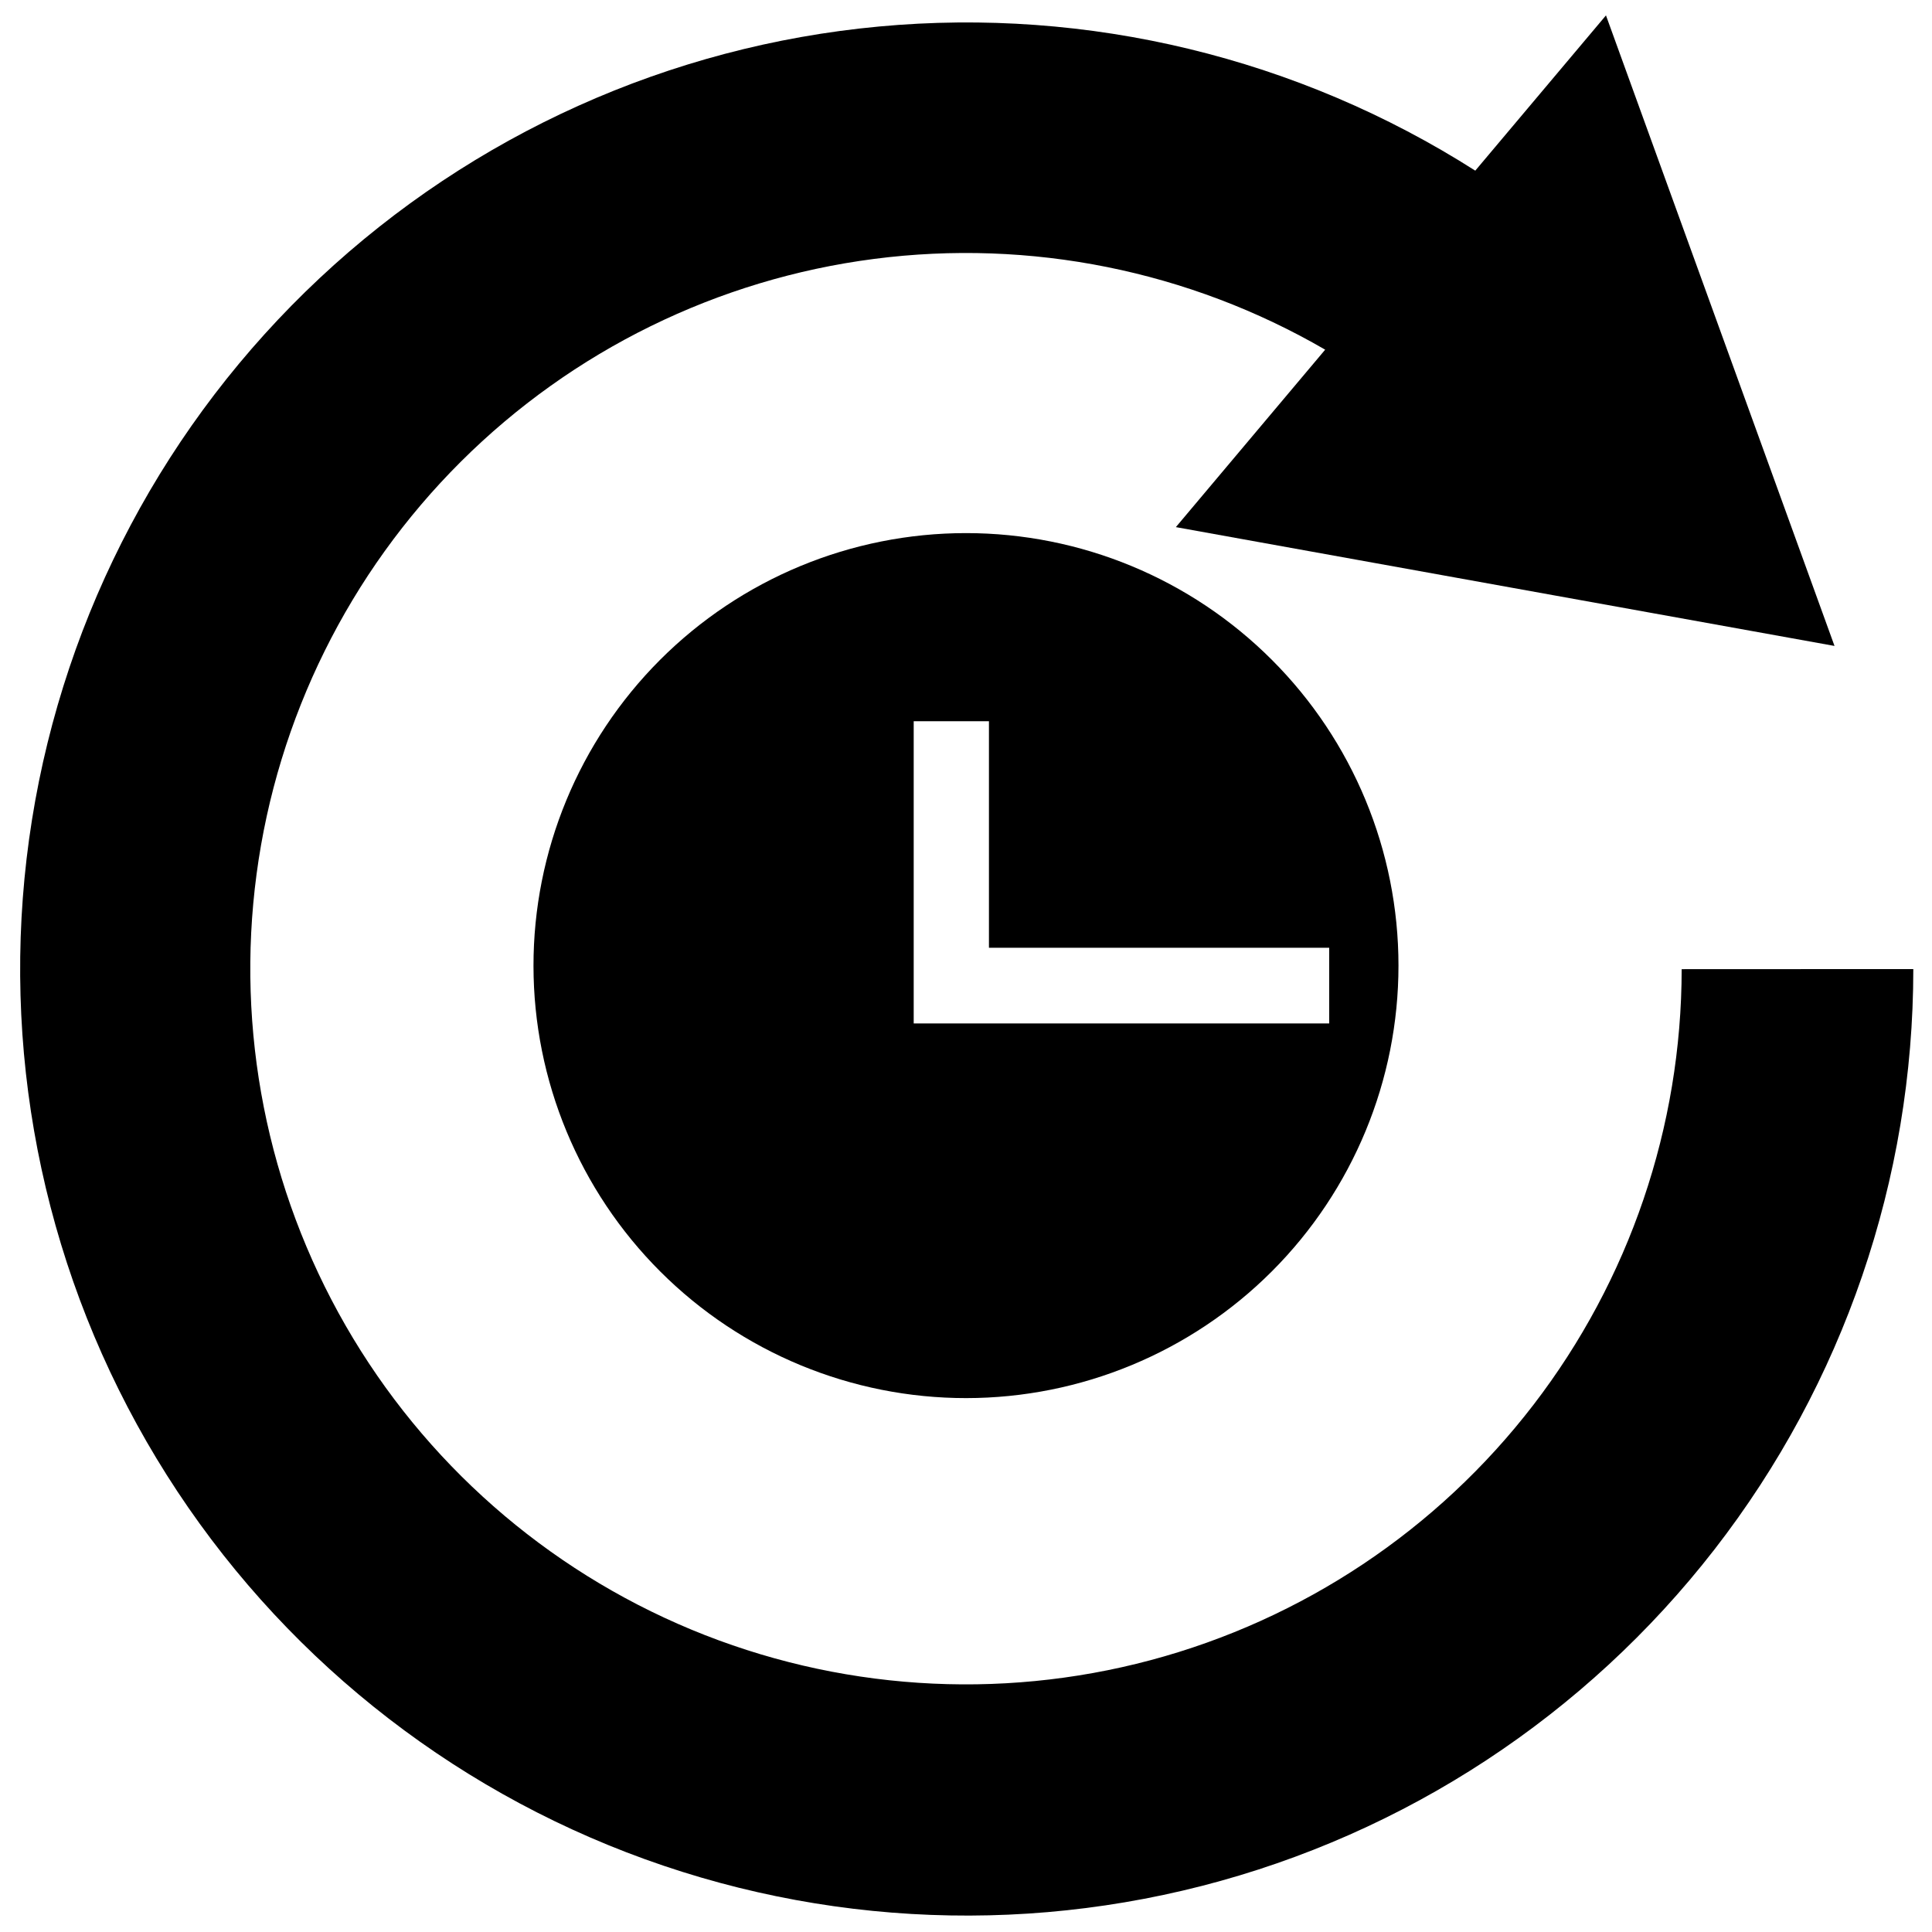
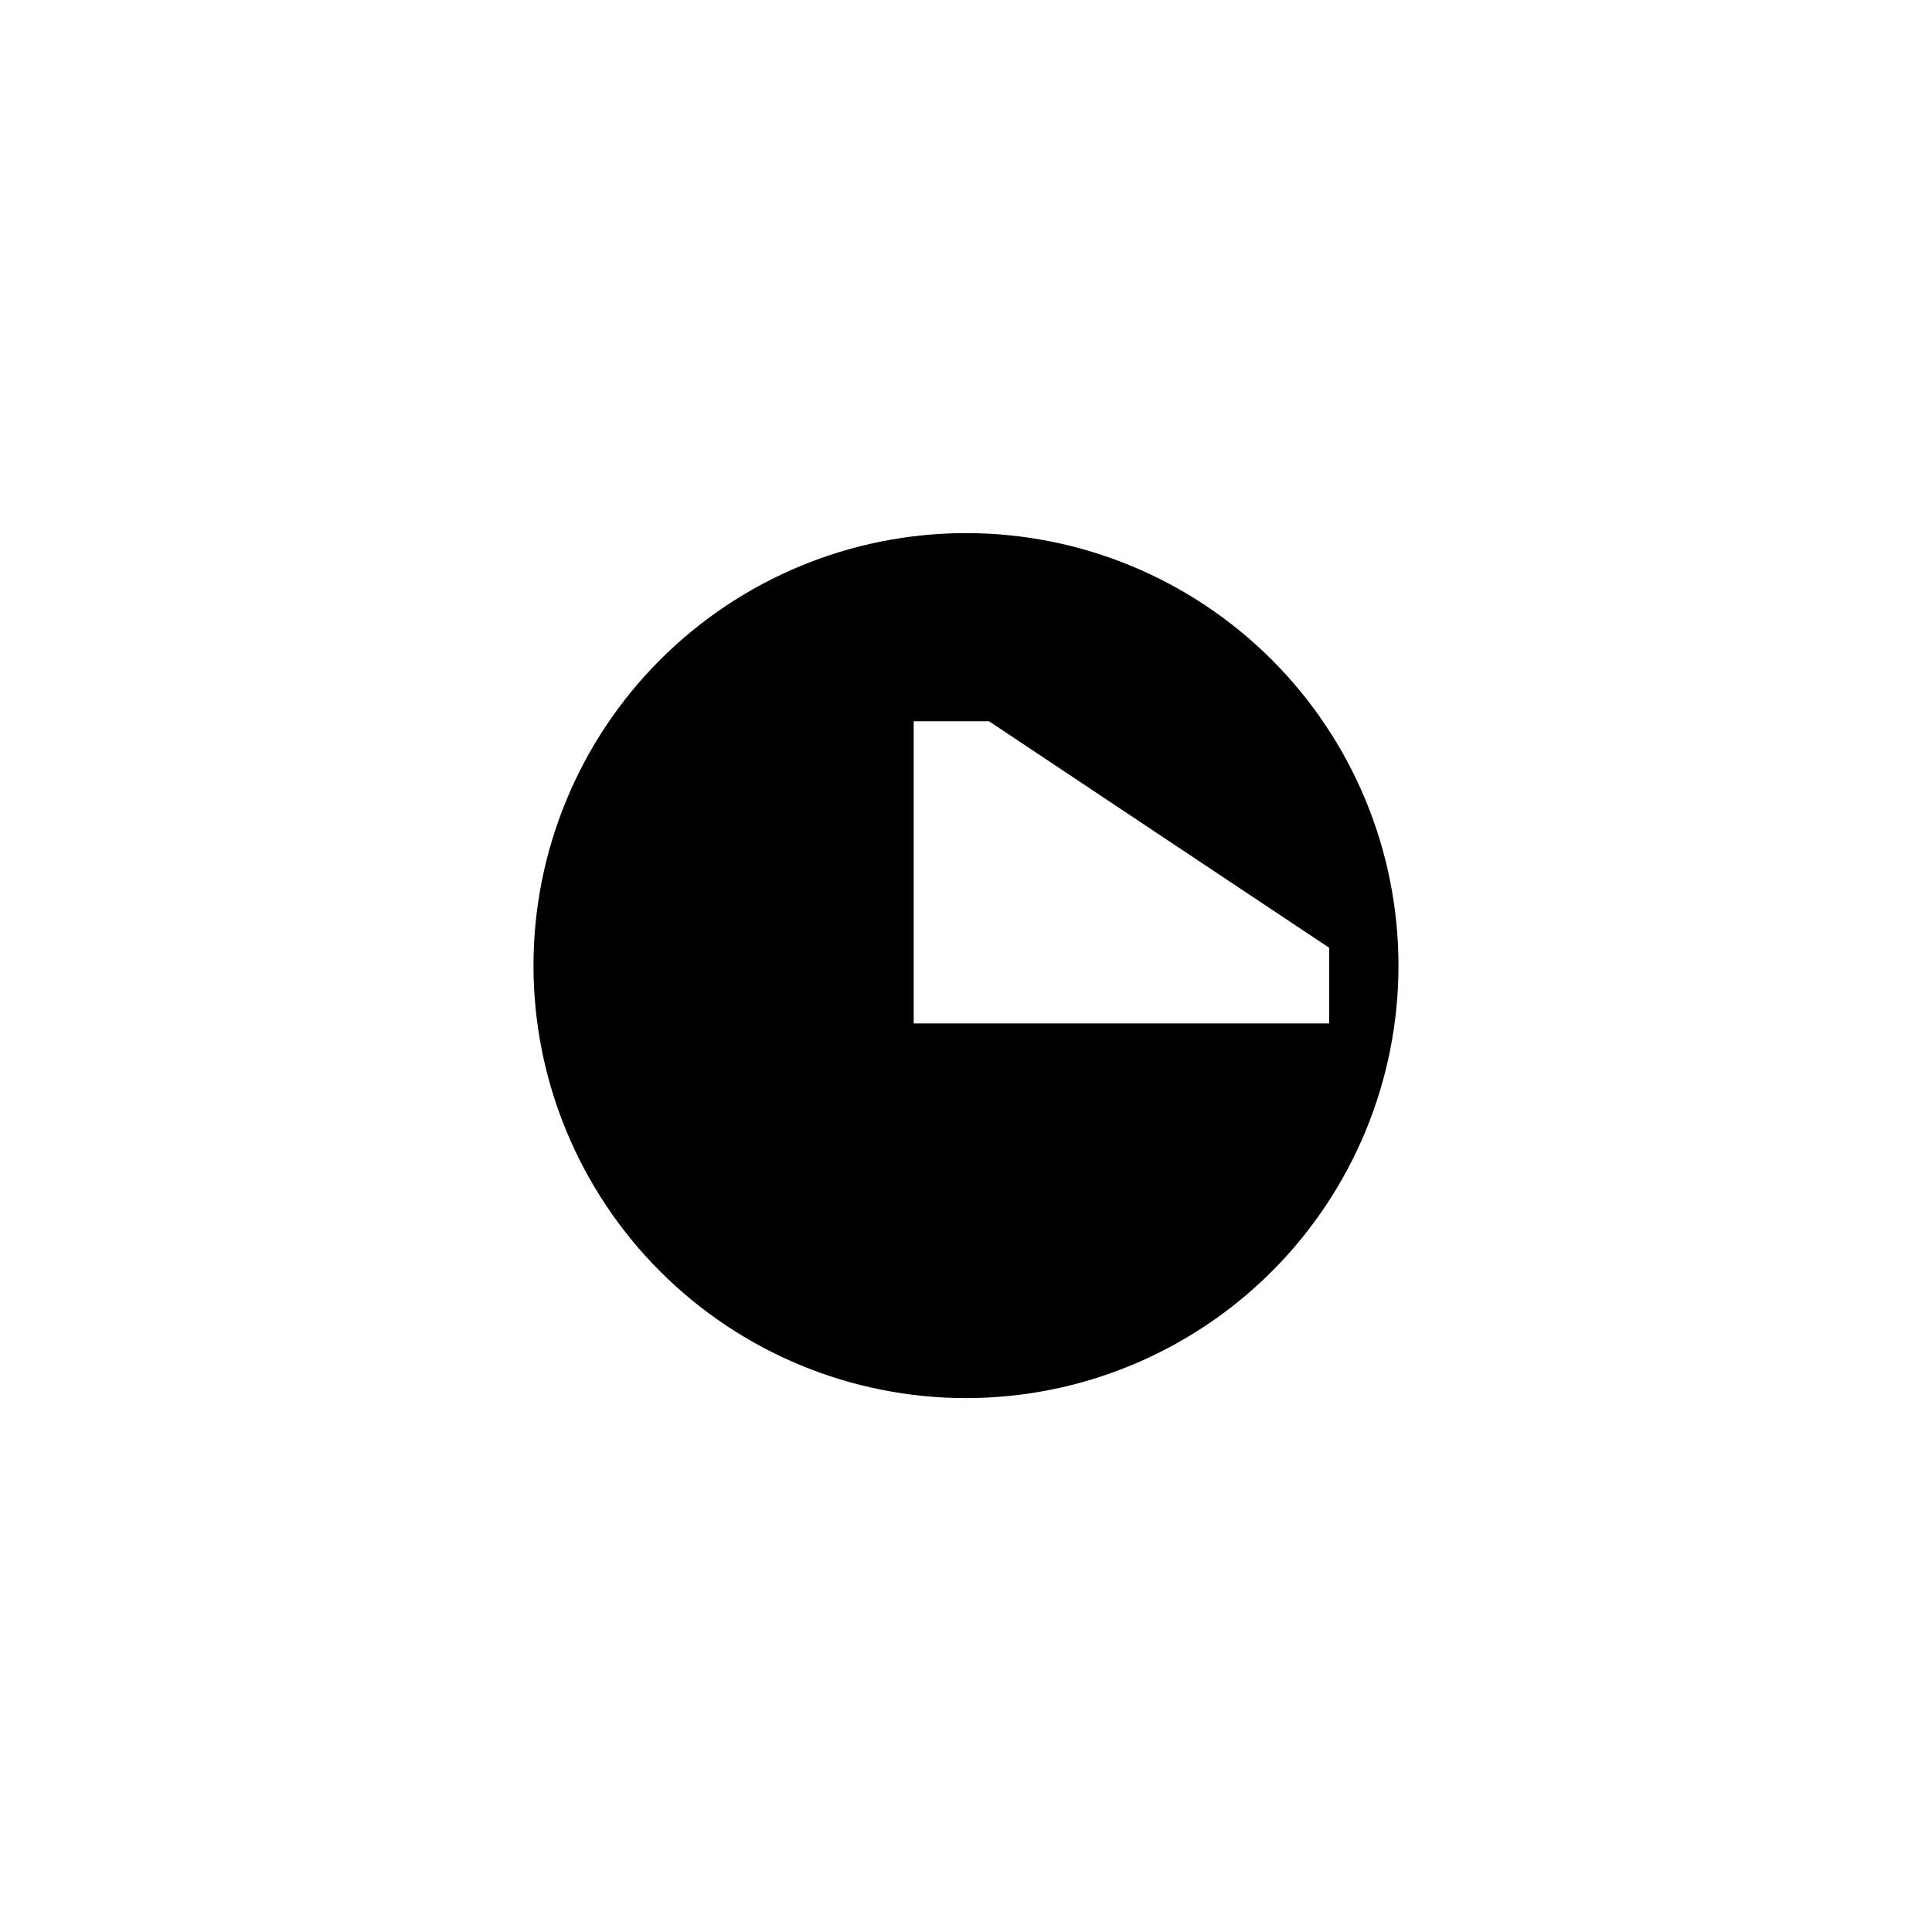
<svg xmlns="http://www.w3.org/2000/svg" width="800px" height="800px" version="1.1" viewBox="144 144 512 512">
  <defs>
    <clipPath id="a">
-       <path d="m149 148.09h502.9v503.81h-502.9z" />
-     </clipPath>
+       </clipPath>
  </defs>
  <g clip-path="url(#a)">
    <path d="m589.66 400.84c-0.023 41.762-13.836 82.352-39.285 115.46-25.453 33.113-61.121 56.898-101.48 67.668-40.352 10.766-83.129 7.914-121.7-8.113-38.566-16.031-70.762-44.344-91.594-80.543-20.828-36.199-29.129-78.262-23.609-119.66 5.516-41.398 24.547-79.82 54.133-109.3 29.586-29.477 68.074-48.367 109.49-53.734 41.418-5.367 83.449 3.09 119.57 24.051l-39.57 47.023 174.55 31.488-60.566-167.1-34.637 41.145c-46.969-29.918-102.56-43.355-158.01-38.199-55.449 5.16-107.61 28.625-148.25 66.695-40.645 38.066-67.465 88.578-76.234 143.57-8.77 54.992 1.008 111.34 27.793 160.16 26.785 48.824 69.055 87.348 120.15 109.5s108.11 26.672 162.05 12.848c53.945-13.824 101.76-45.203 135.9-89.195 34.145-43.992 52.68-98.098 52.684-153.79z" />
  </g>
-   <path d="m285.38 400c0.027 30.391 12.125 59.527 33.633 81 21.504 21.477 50.66 33.527 81.055 33.512 30.391-0.02 59.531-12.109 81.012-33.609s33.543-50.652 33.531-81.043c-0.008-30.395-12.086-59.539-33.582-81.023-21.492-21.488-50.641-33.559-81.031-33.559-30.418 0-59.586 12.09-81.086 33.605-21.496 21.52-33.559 50.699-33.531 81.117zm210.87-4.828v20.047h-110.11v-80.086h19.941v60.039z" />
+   <path d="m285.38 400c0.027 30.391 12.125 59.527 33.633 81 21.504 21.477 50.66 33.527 81.055 33.512 30.391-0.02 59.531-12.109 81.012-33.609s33.543-50.652 33.531-81.043c-0.008-30.395-12.086-59.539-33.582-81.023-21.492-21.488-50.641-33.559-81.031-33.559-30.418 0-59.586 12.09-81.086 33.605-21.496 21.52-33.559 50.699-33.531 81.117zm210.87-4.828v20.047h-110.11v-80.086h19.941z" />
</svg>